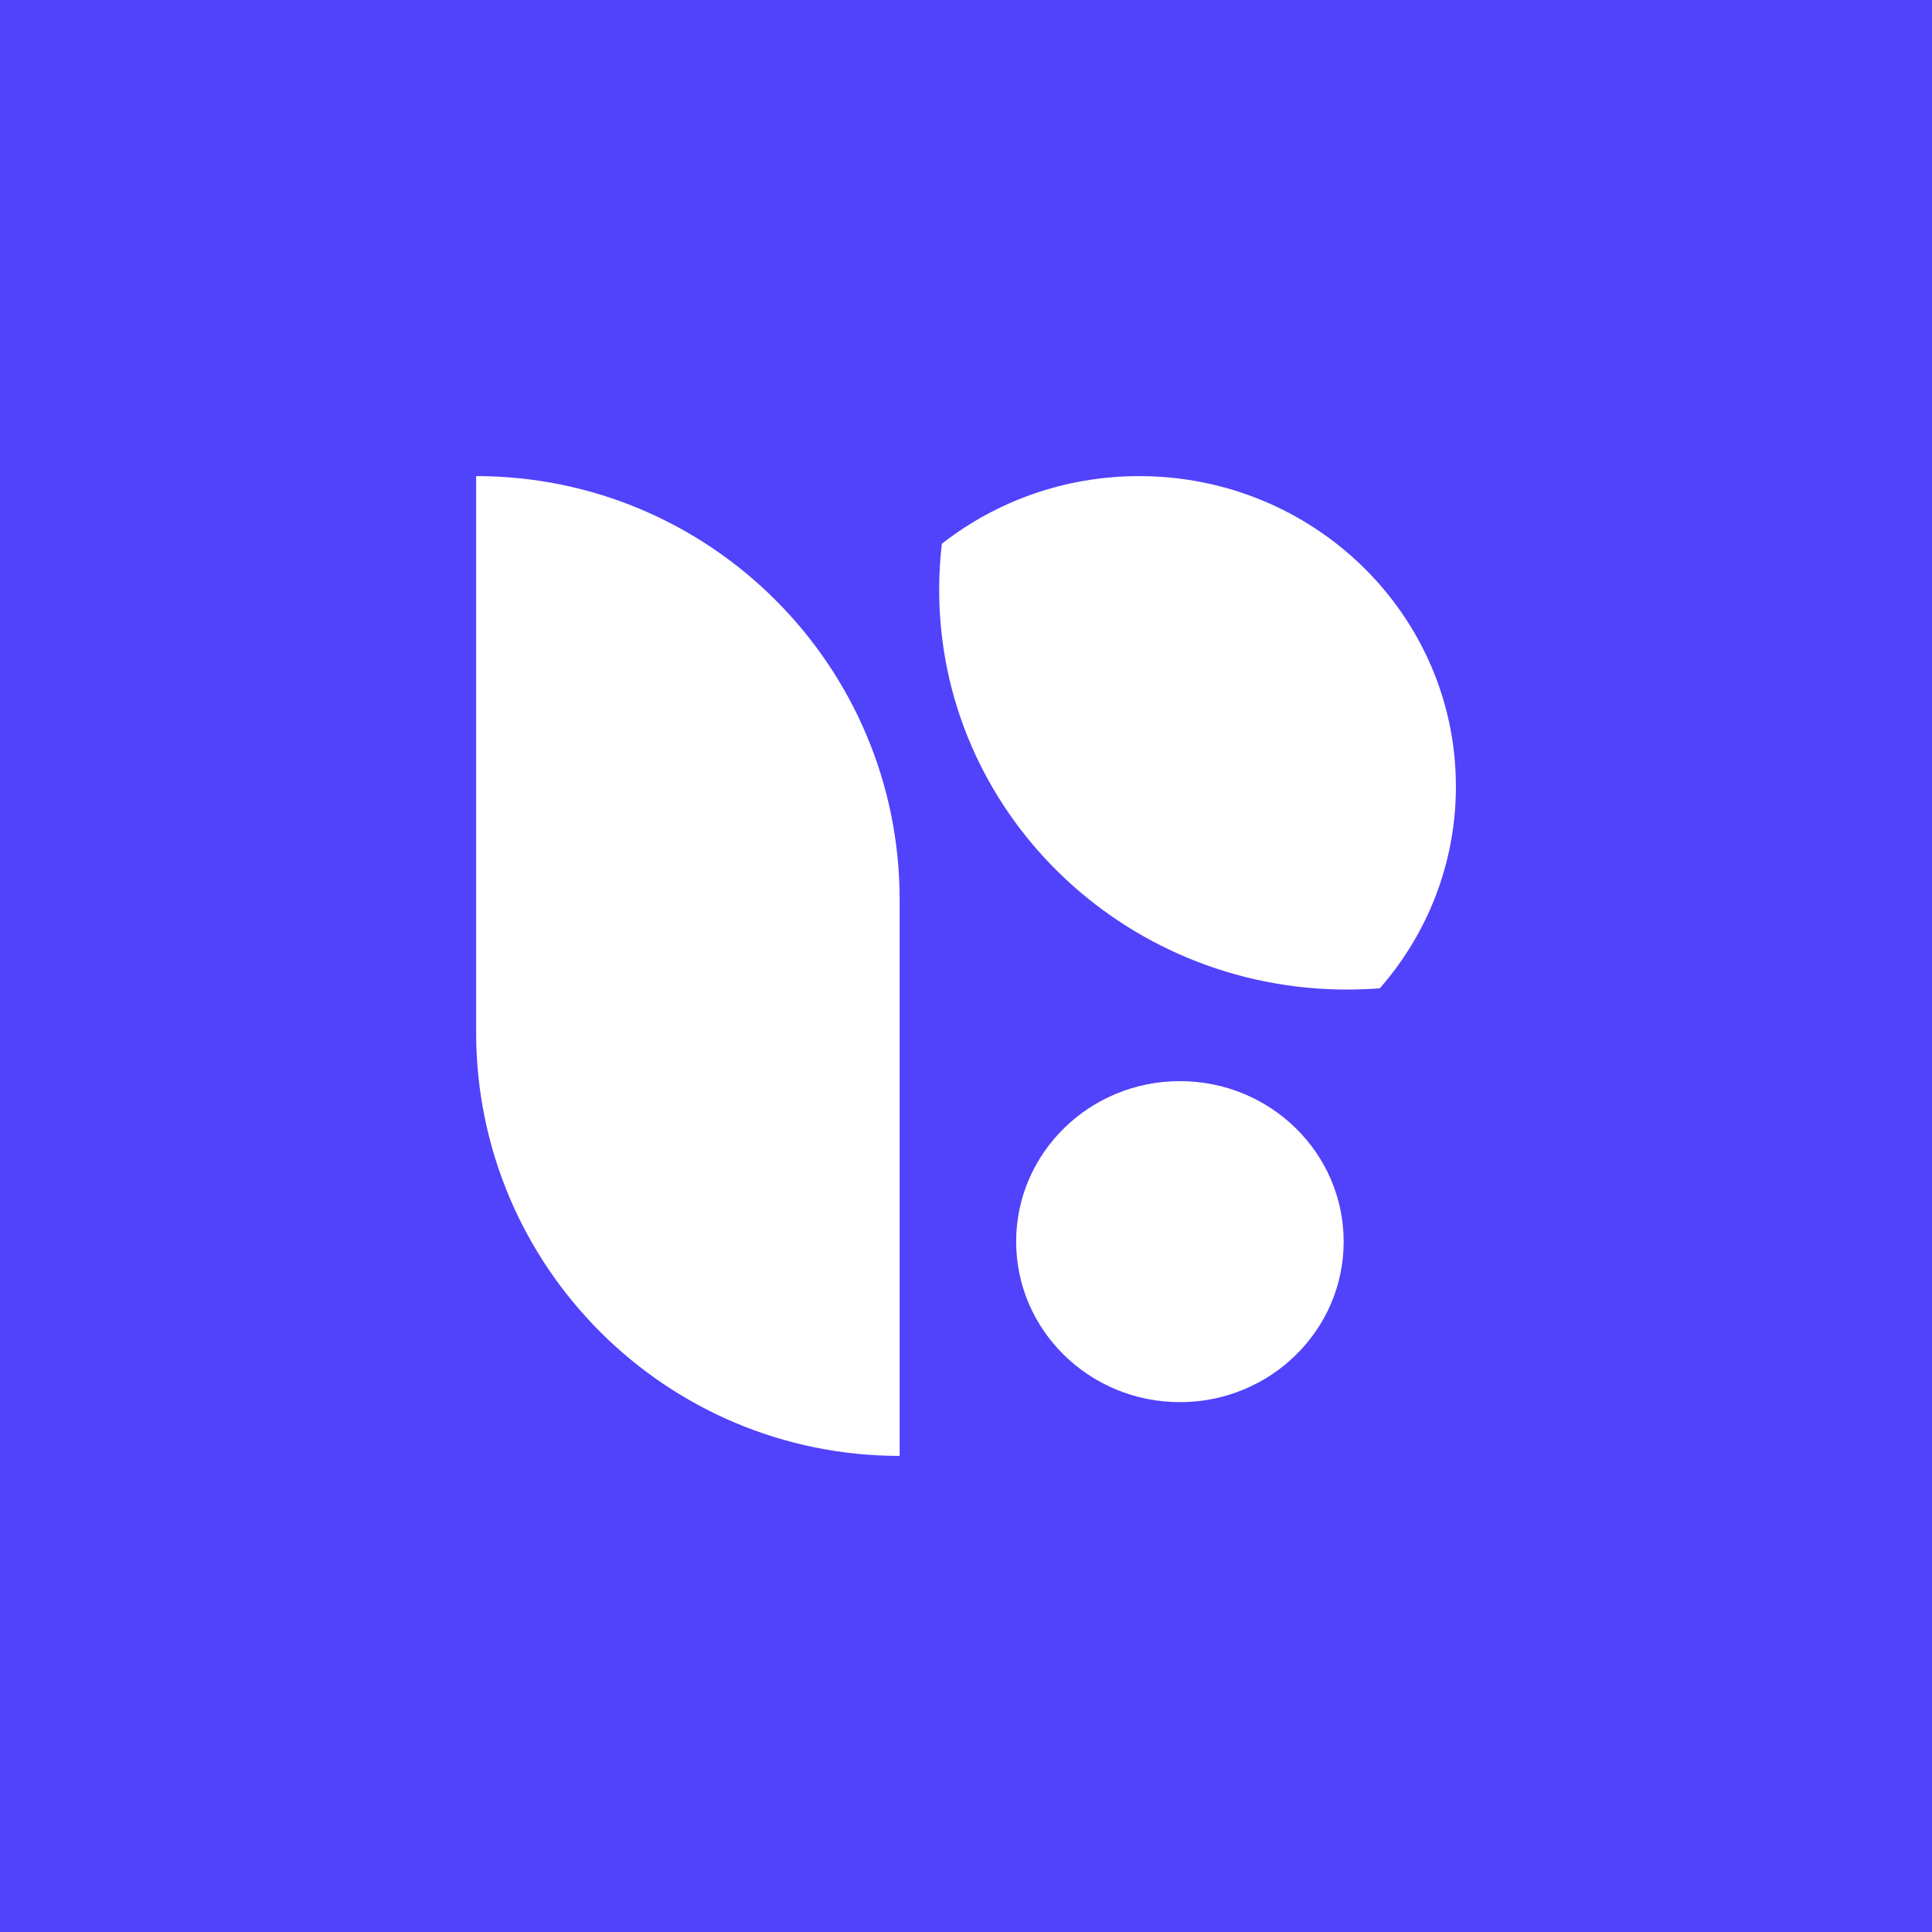
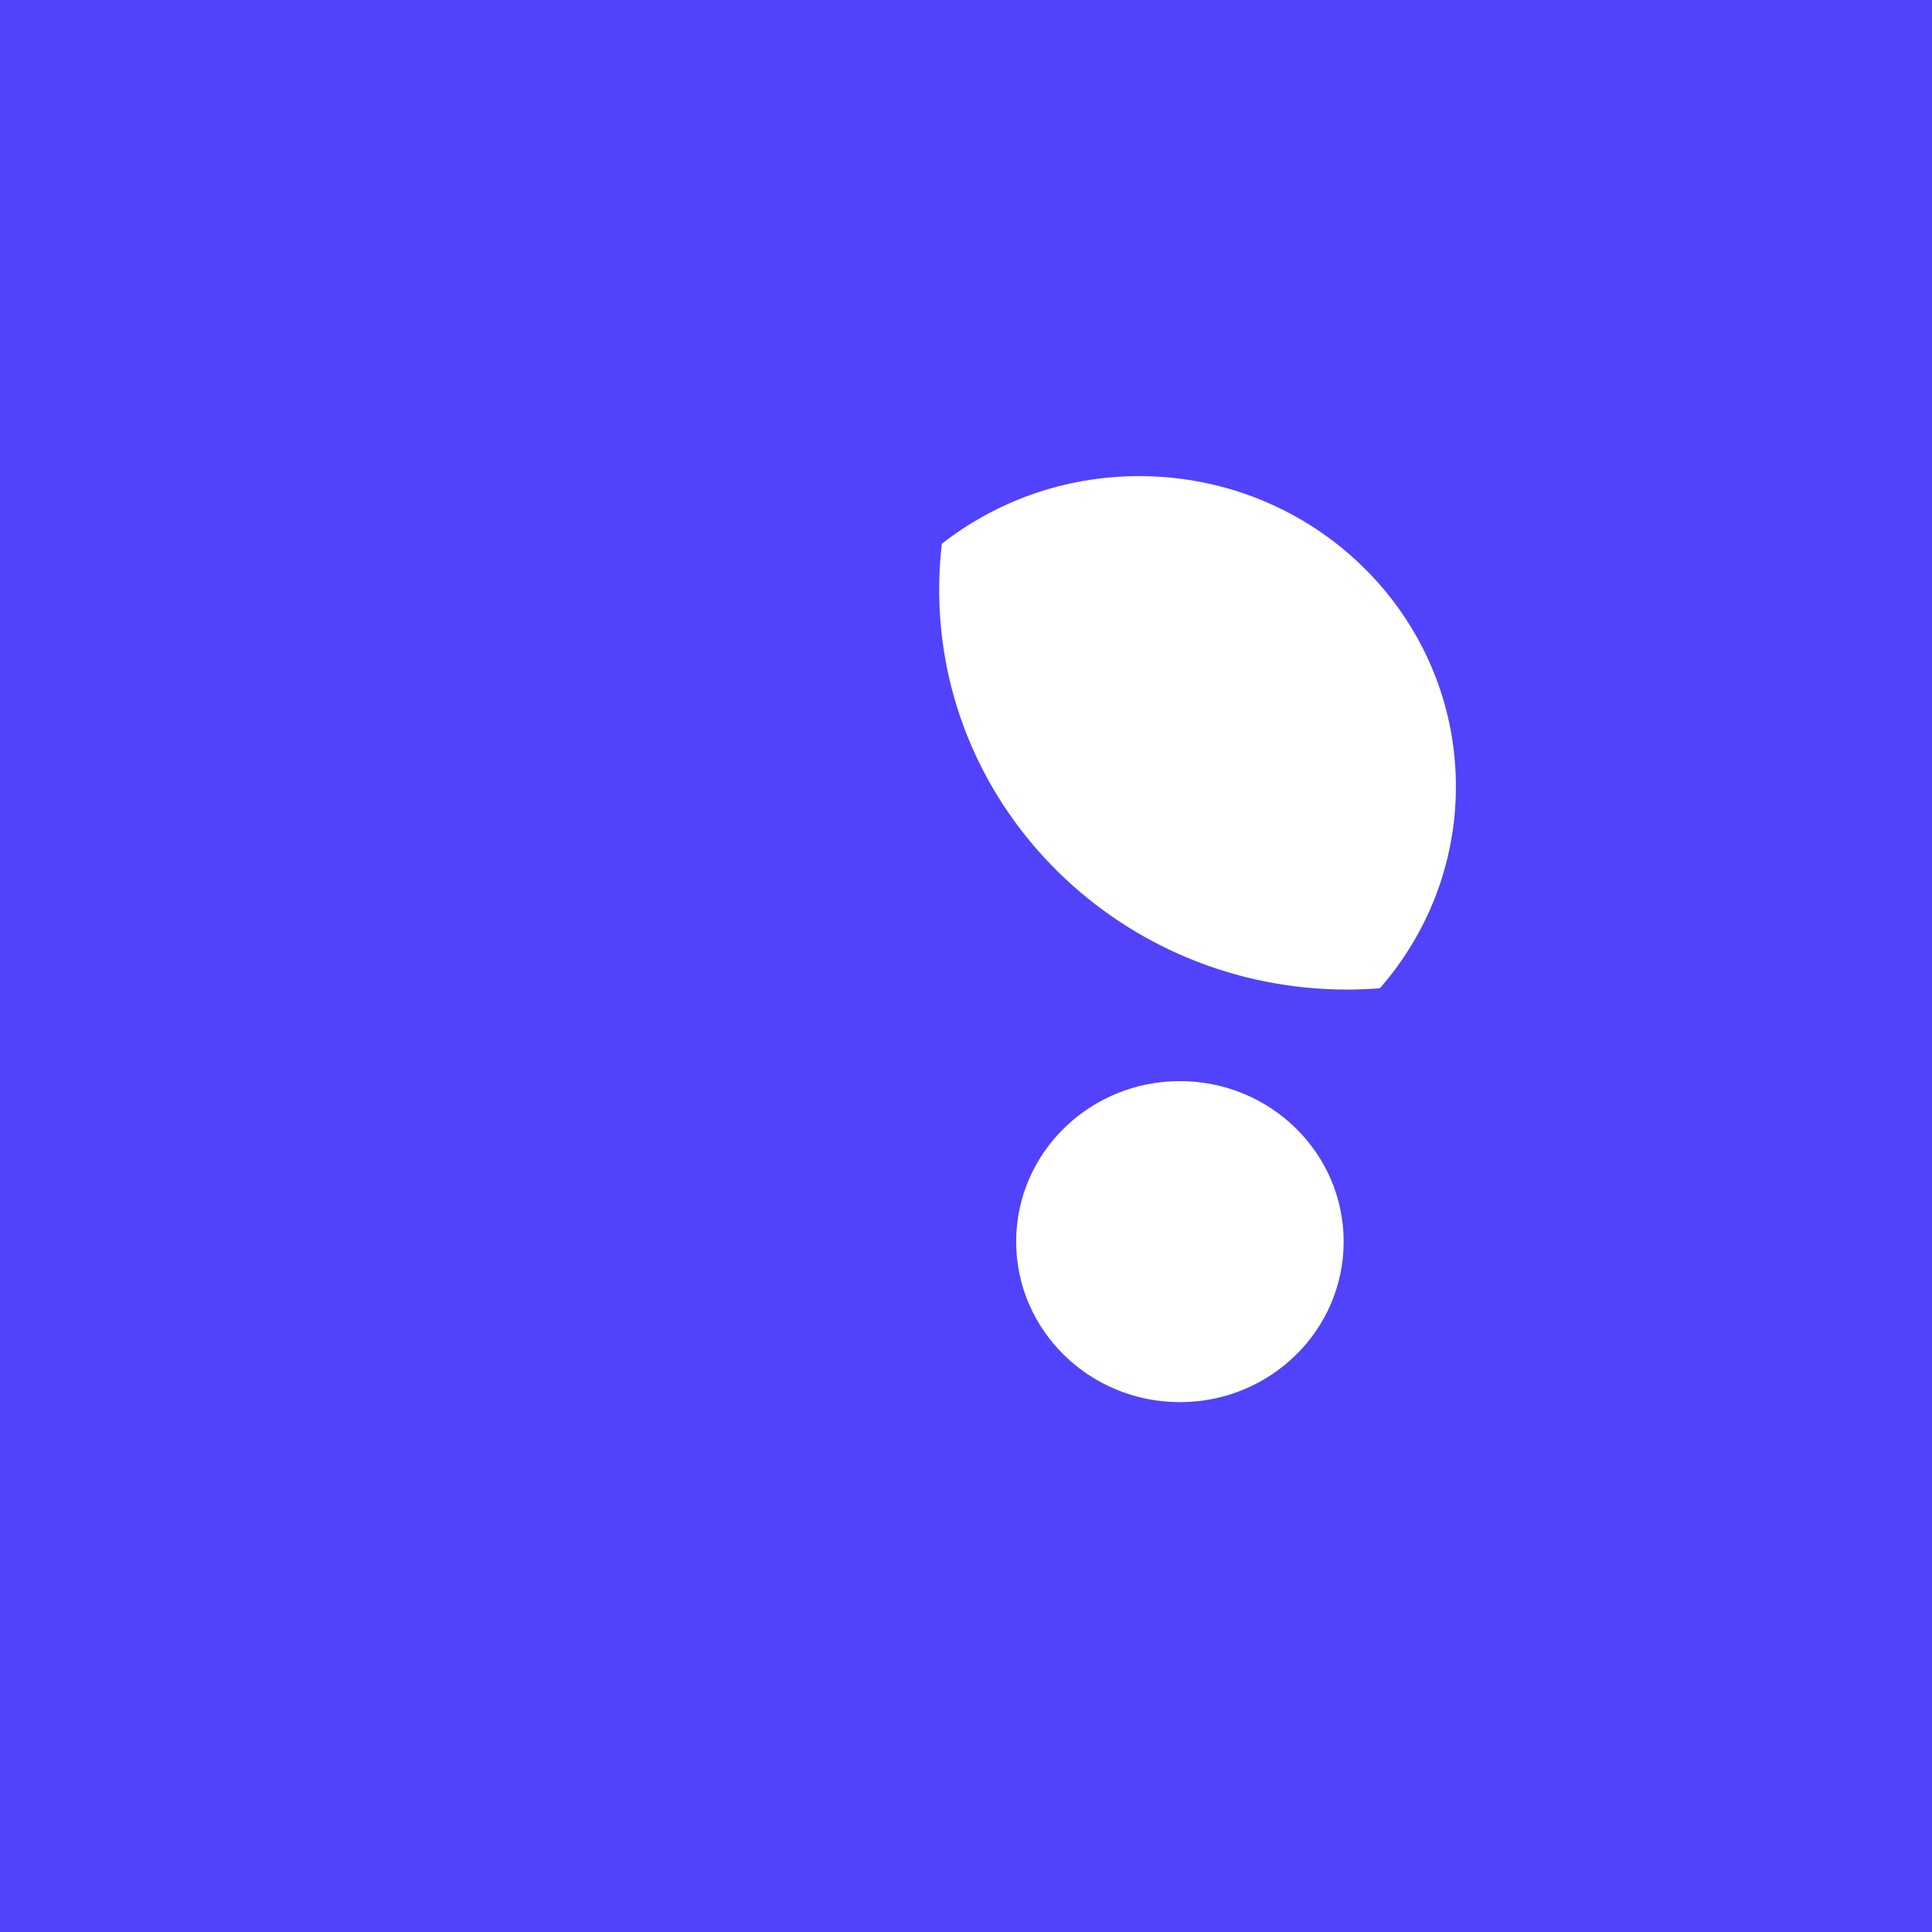
<svg xmlns="http://www.w3.org/2000/svg" width="280" height="280" viewBox="0 0 280 280" fill="none">
  <rect width="280" height="280" fill="#5142FB" />
  <g clip-path="url(#clip0_71_31732)">
    <ellipse cx="171.001" cy="179.947" rx="23.733" ry="23.262" transform="rotate(-180 171.001 179.947)" fill="white" />
-     <path d="M130.383 211V211C96.485 211 69.006 183.521 69.006 149.623L69.006 69V69C102.903 69 130.383 96.479 130.383 130.377L130.383 211Z" fill="white" />
    <path fill-rule="evenodd" clip-rule="evenodd" d="M199.978 143.232C198.414 143.354 196.833 143.416 195.237 143.416C162.582 143.416 136.111 117.469 136.111 85.463C136.111 83.213 136.242 80.992 136.496 78.809C144.342 72.671 154.286 69.002 165.105 69.002C190.452 69.002 211 89.142 211 113.987C211 125.153 206.85 135.368 199.978 143.232Z" fill="white" />
  </g>
  <defs>
    <clipPath id="clip0_71_31732">
      <rect width="142" height="142" fill="white" transform="translate(69 69)" />
    </clipPath>
  </defs>
</svg>